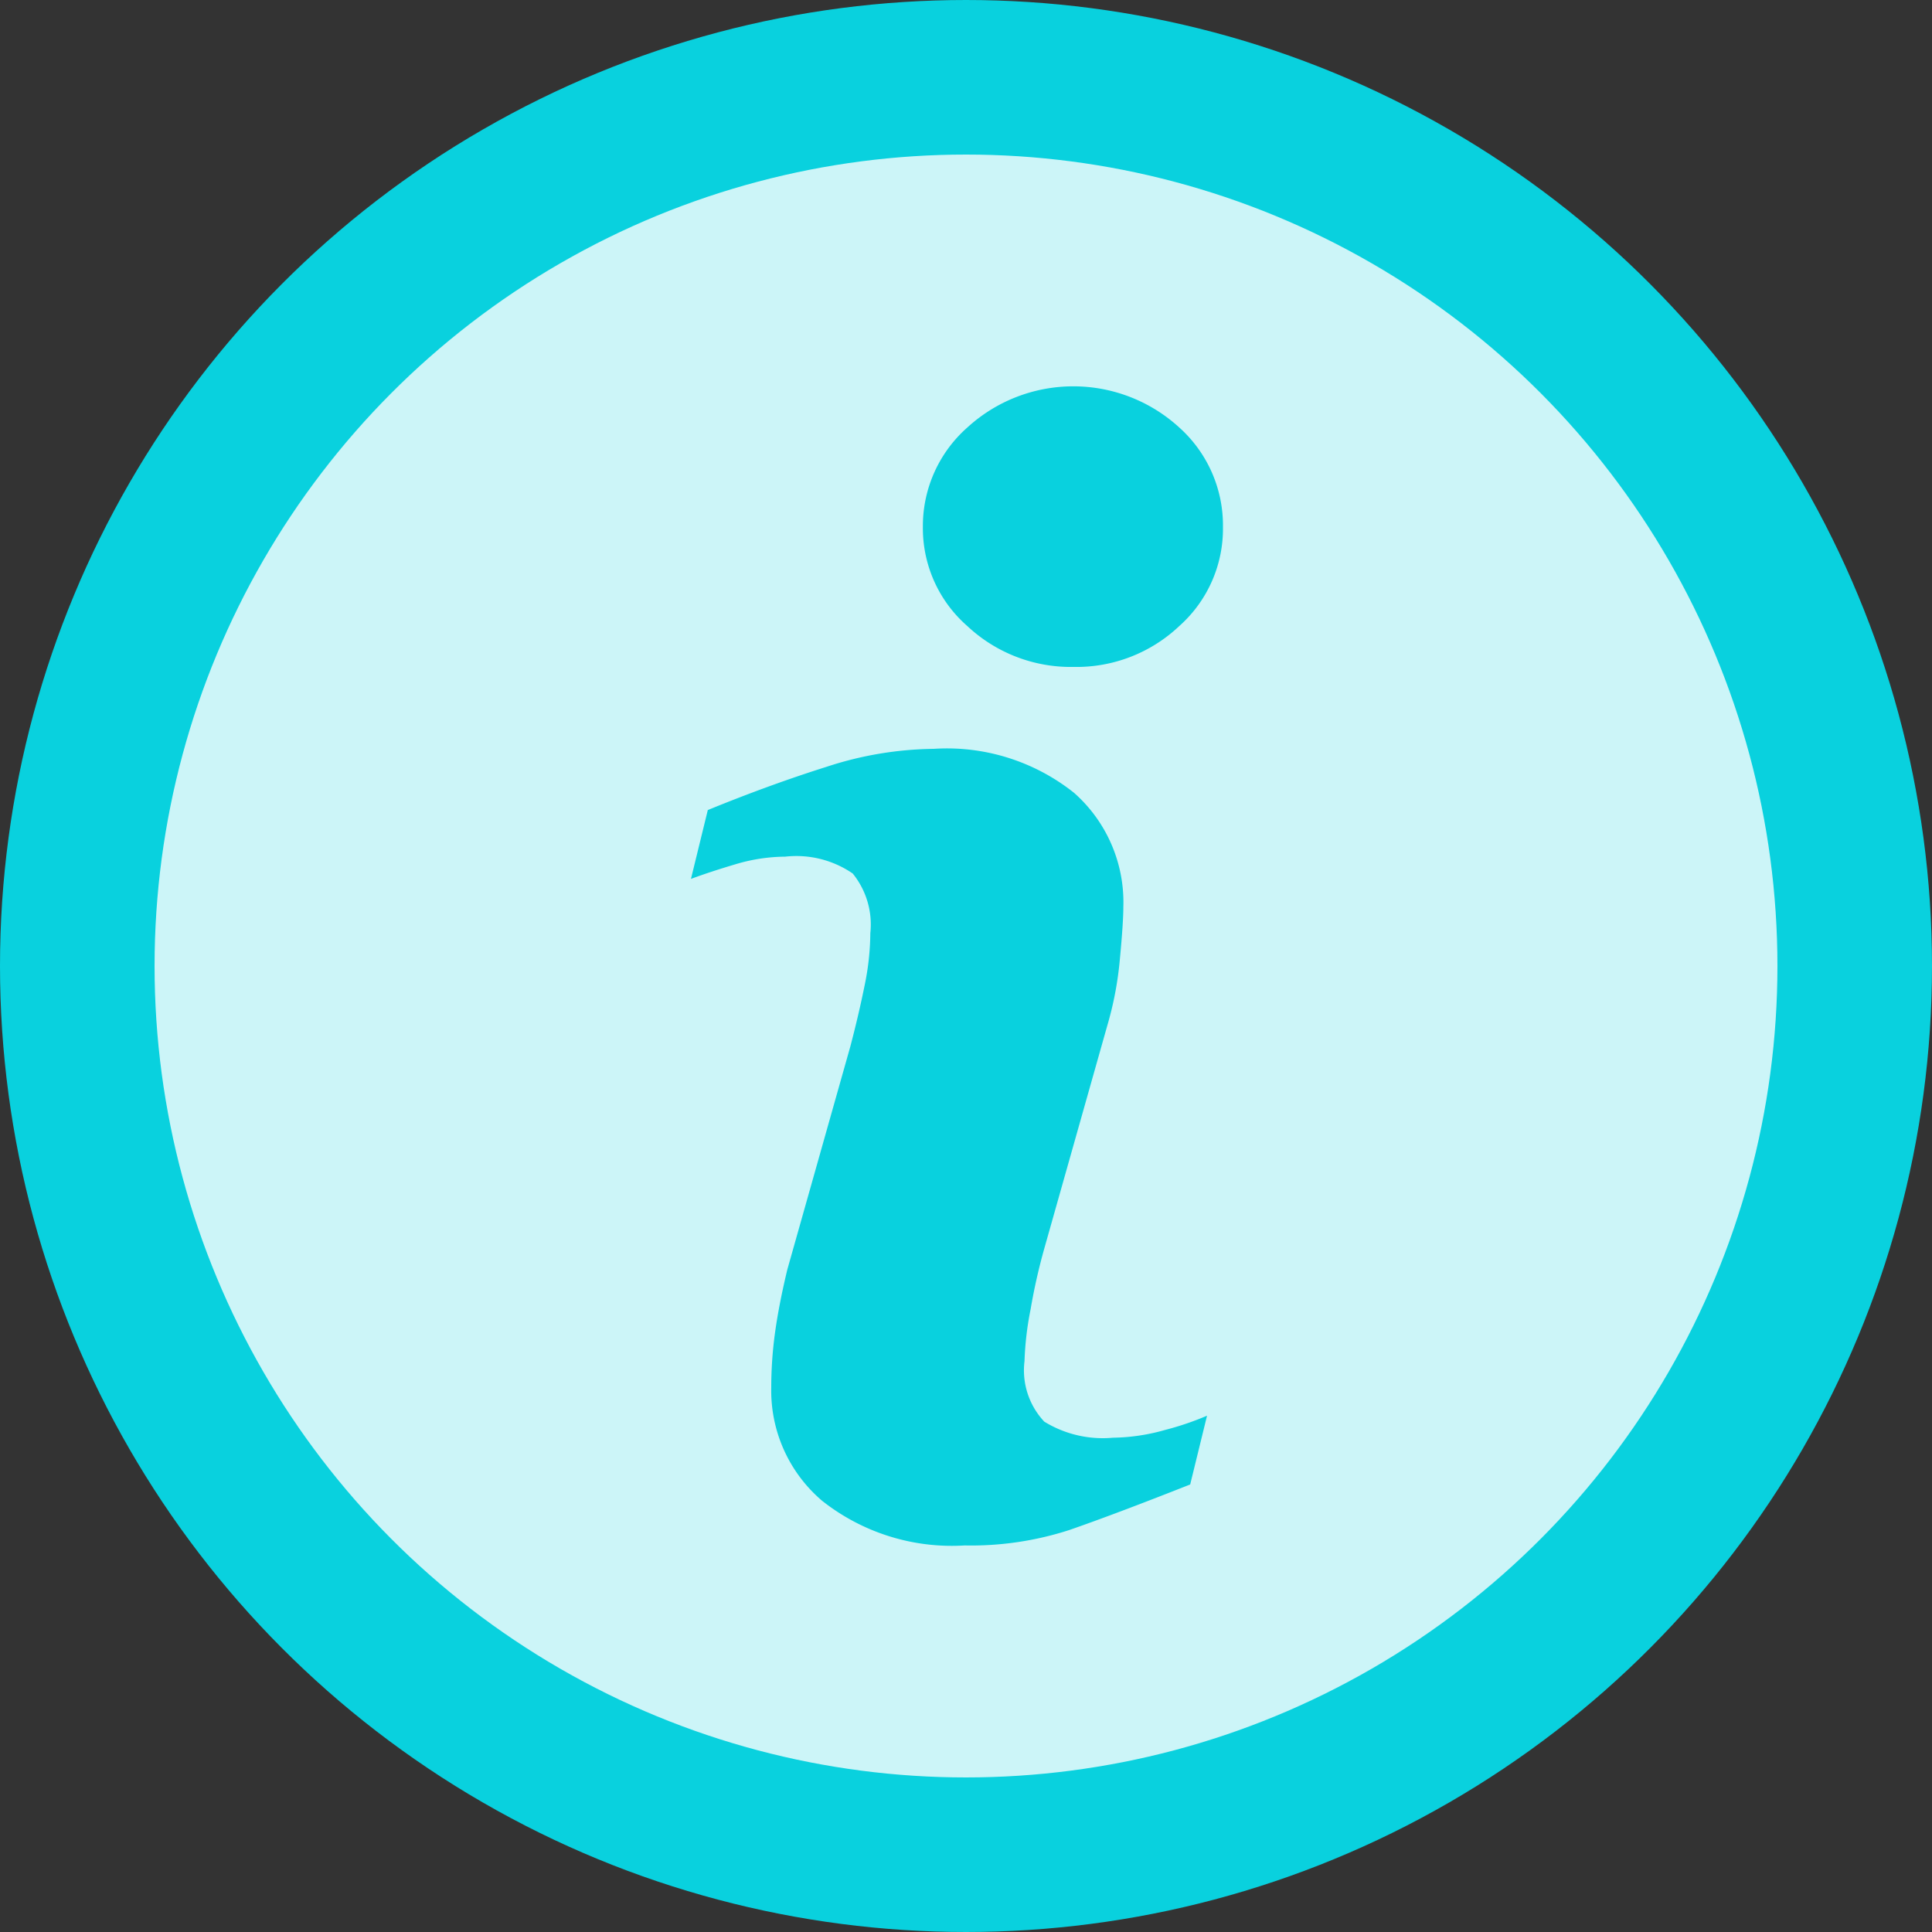
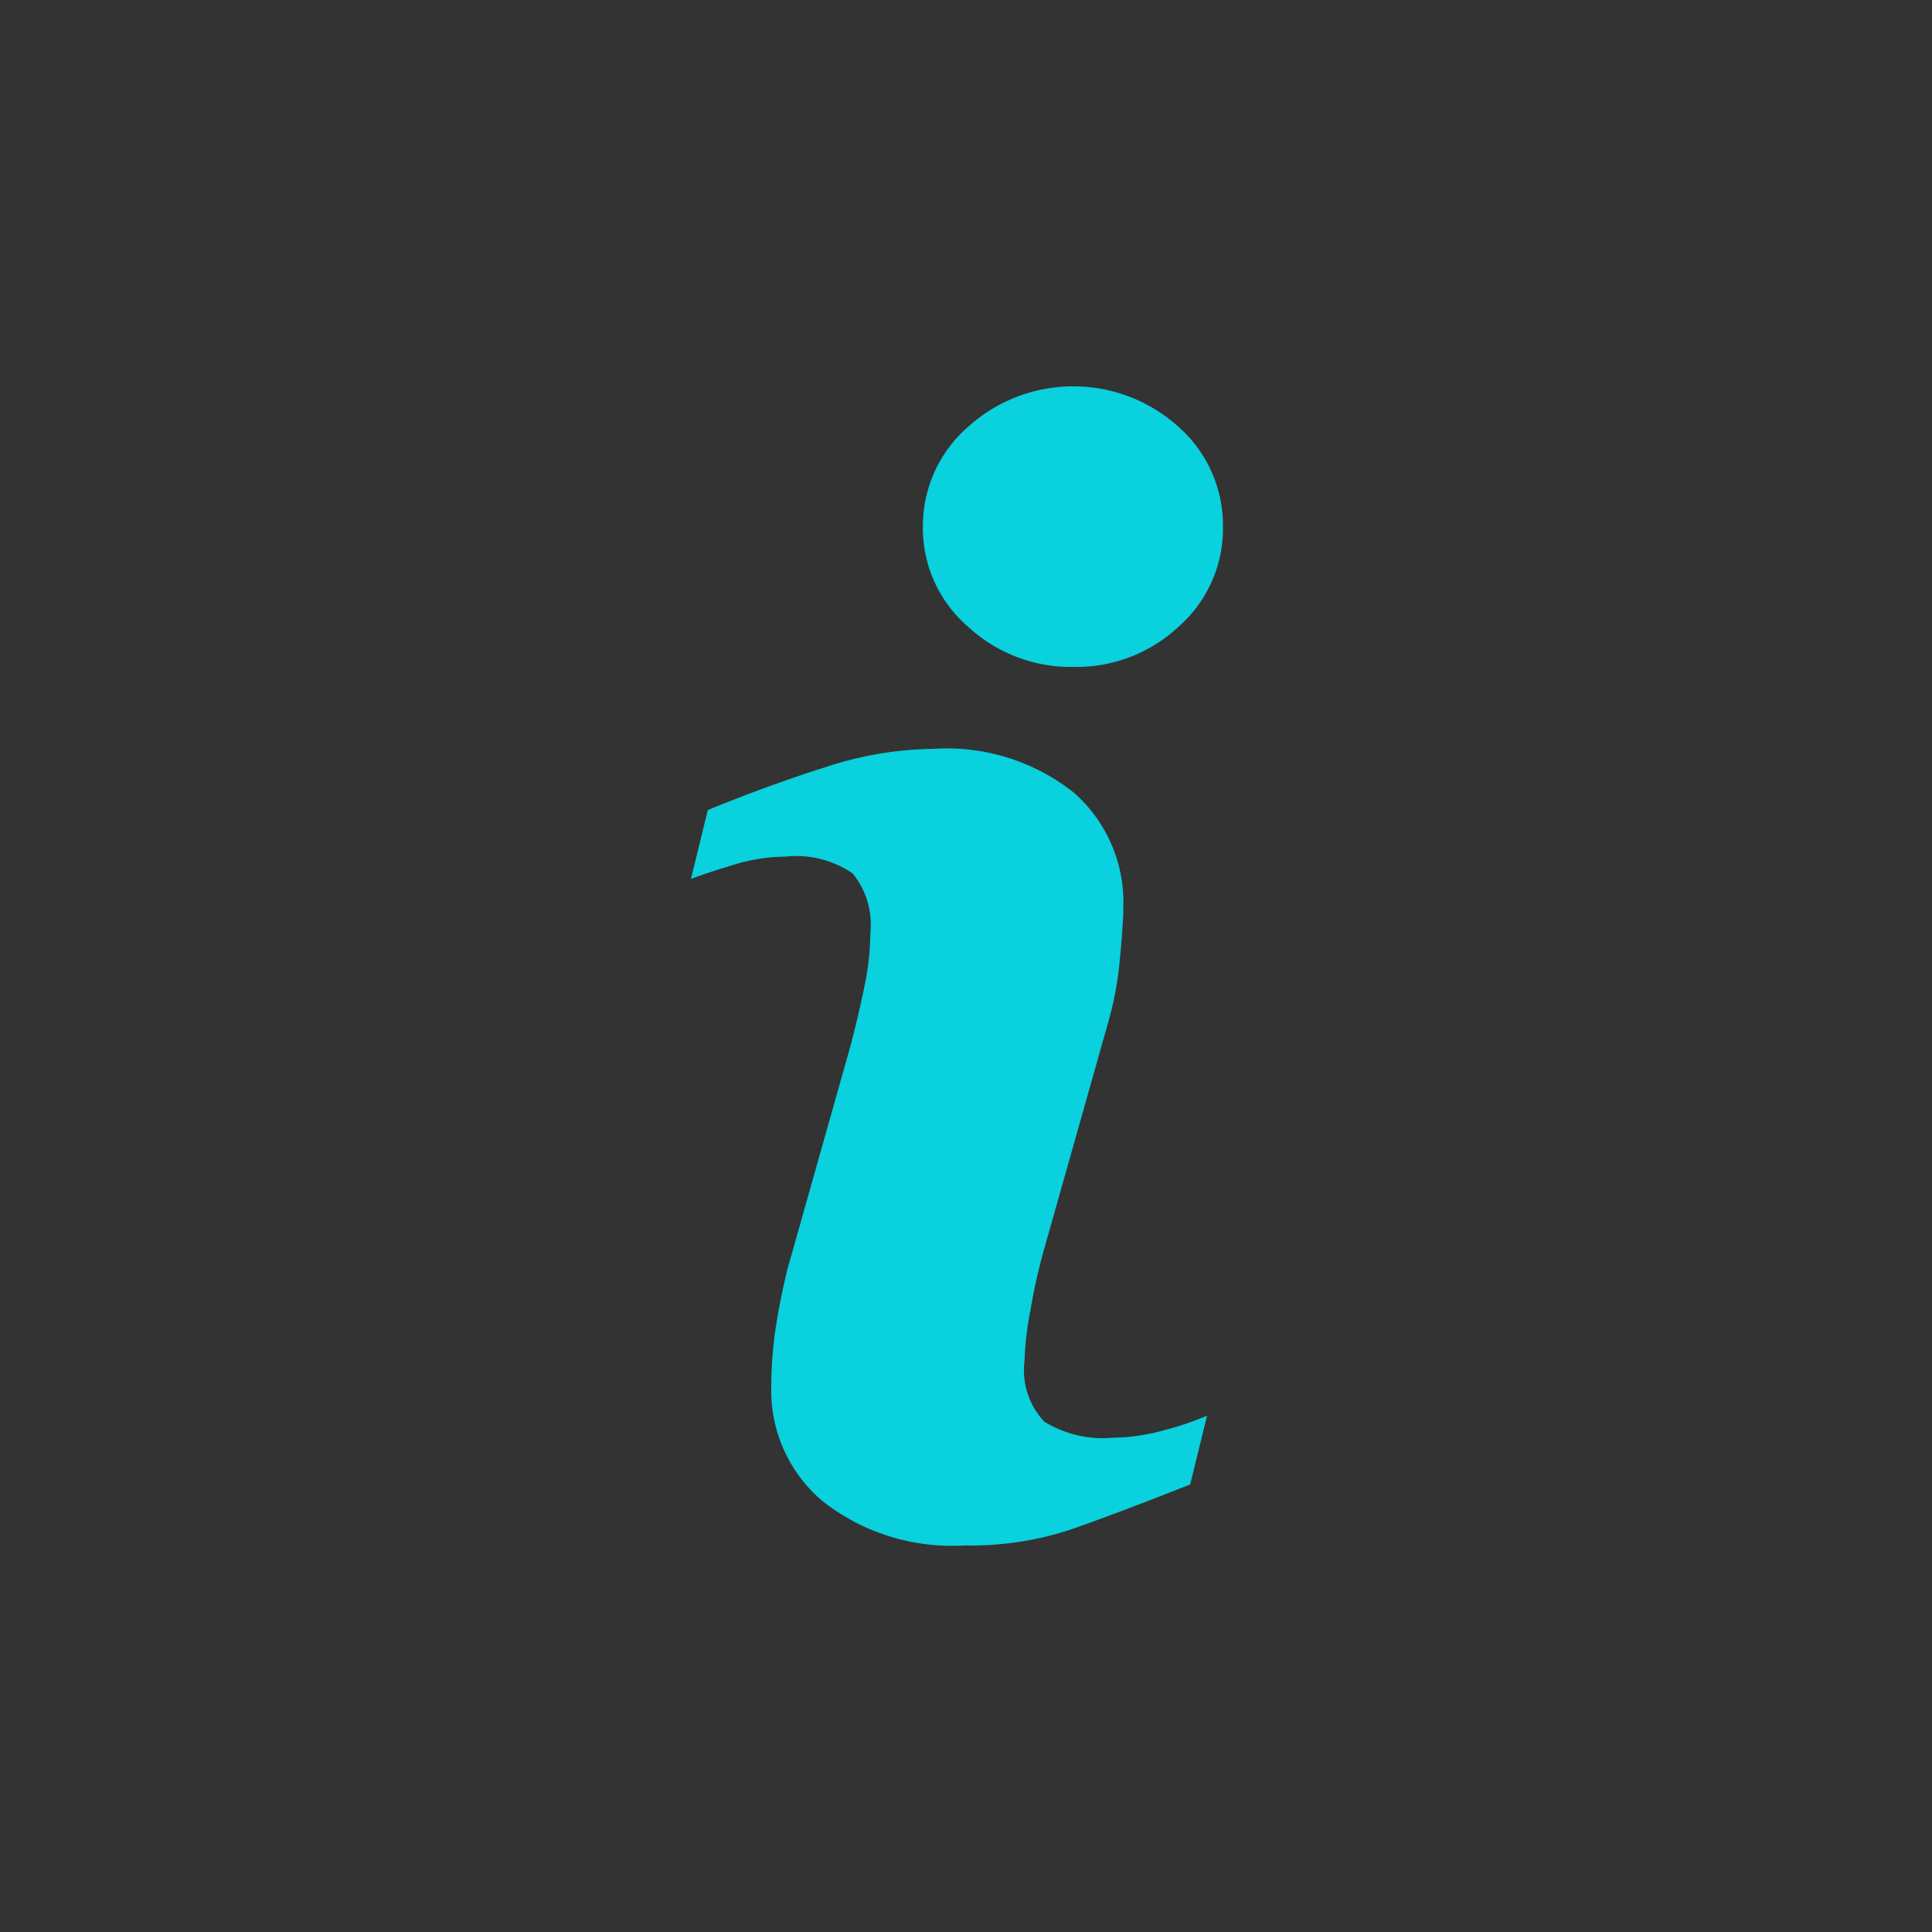
<svg xmlns="http://www.w3.org/2000/svg" width="25" height="25" viewBox="0 0 25 25">
  <rect x="0" y="0" width="25" height="25" fill="#333333" stroke="none" />
  <g id="info2" transform="translate(1 1)">
-     <circle id="Ellipse_76" data-name="Ellipse 76" cx="11.5" cy="11.5" r="11.5" fill="#ccf5f8" stroke="#09d1de" stroke-width="2" />
    <path id="Path_480" data-name="Path 480" d="M109.658,13.319l-.218.89q-.98.387-1.563.589a4.123,4.123,0,0,1-1.356.2,2.706,2.706,0,0,1-1.844-.578,1.872,1.872,0,0,1-.658-1.469,5.2,5.2,0,0,1,.049-.707q.05-.362.159-.816l.816-2.889q.109-.415.184-.787a3.418,3.418,0,0,0,.074-.677,1.047,1.047,0,0,0-.228-.772,1.29,1.29,0,0,0-.873-.218,2.287,2.287,0,0,0-.649.1c-.222.066-.412.129-.571.188l.218-.891q.8-.327,1.535-.559a4.59,4.59,0,0,1,1.388-.233,2.64,2.64,0,0,1,1.816.569,1.889,1.889,0,0,1,.638,1.479c0,.126-.014.347-.044.663a4.434,4.434,0,0,1-.164.871l-.813,2.877a7.641,7.641,0,0,0-.179.793,4.079,4.079,0,0,0-.079.672.969.969,0,0,0,.256.782,1.445,1.445,0,0,0,.889.208,2.567,2.567,0,0,0,.672-.1A3.759,3.759,0,0,0,109.658,13.319Zm.206-11.5A1.684,1.684,0,0,1,109.3,3.1a1.935,1.935,0,0,1-1.369.53,1.957,1.957,0,0,1-1.376-.53,1.68,1.68,0,0,1-.574-1.281,1.7,1.7,0,0,1,.574-1.286,2.031,2.031,0,0,1,2.745,0A1.7,1.7,0,0,1,109.864,1.819Z" transform="translate(-95.039 4)" fill="#09d1de" />
  </g>
</svg>